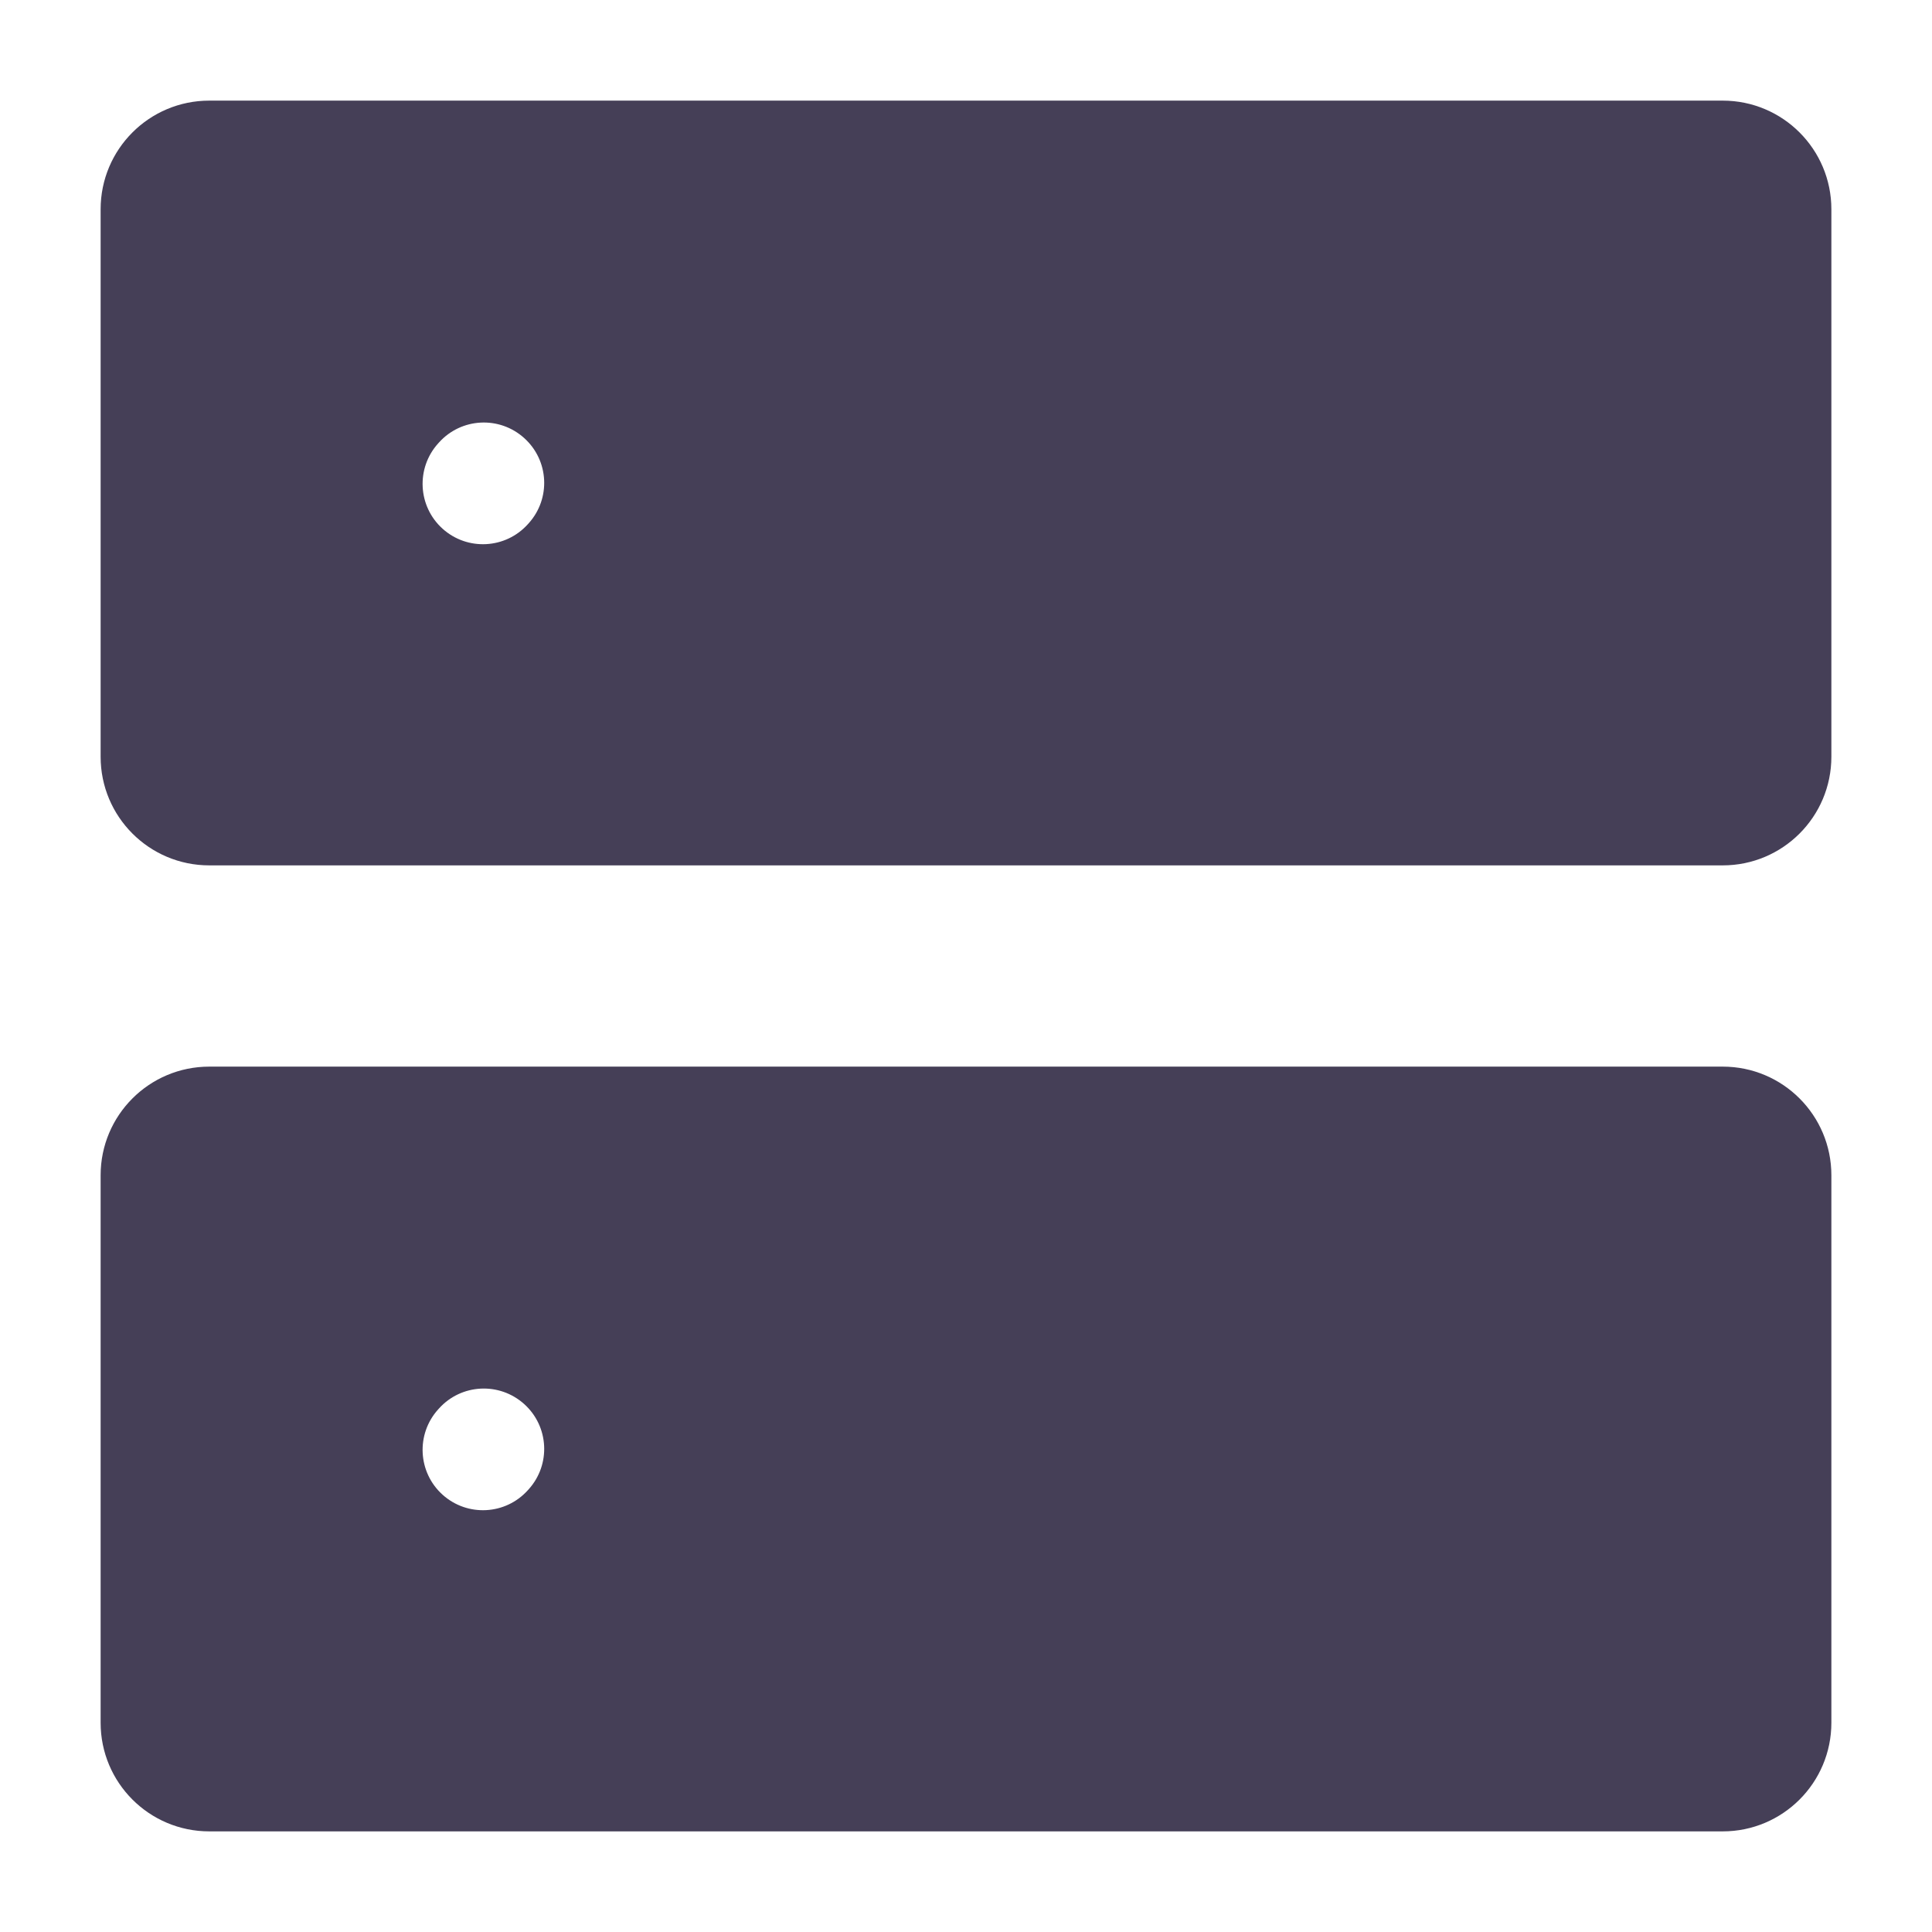
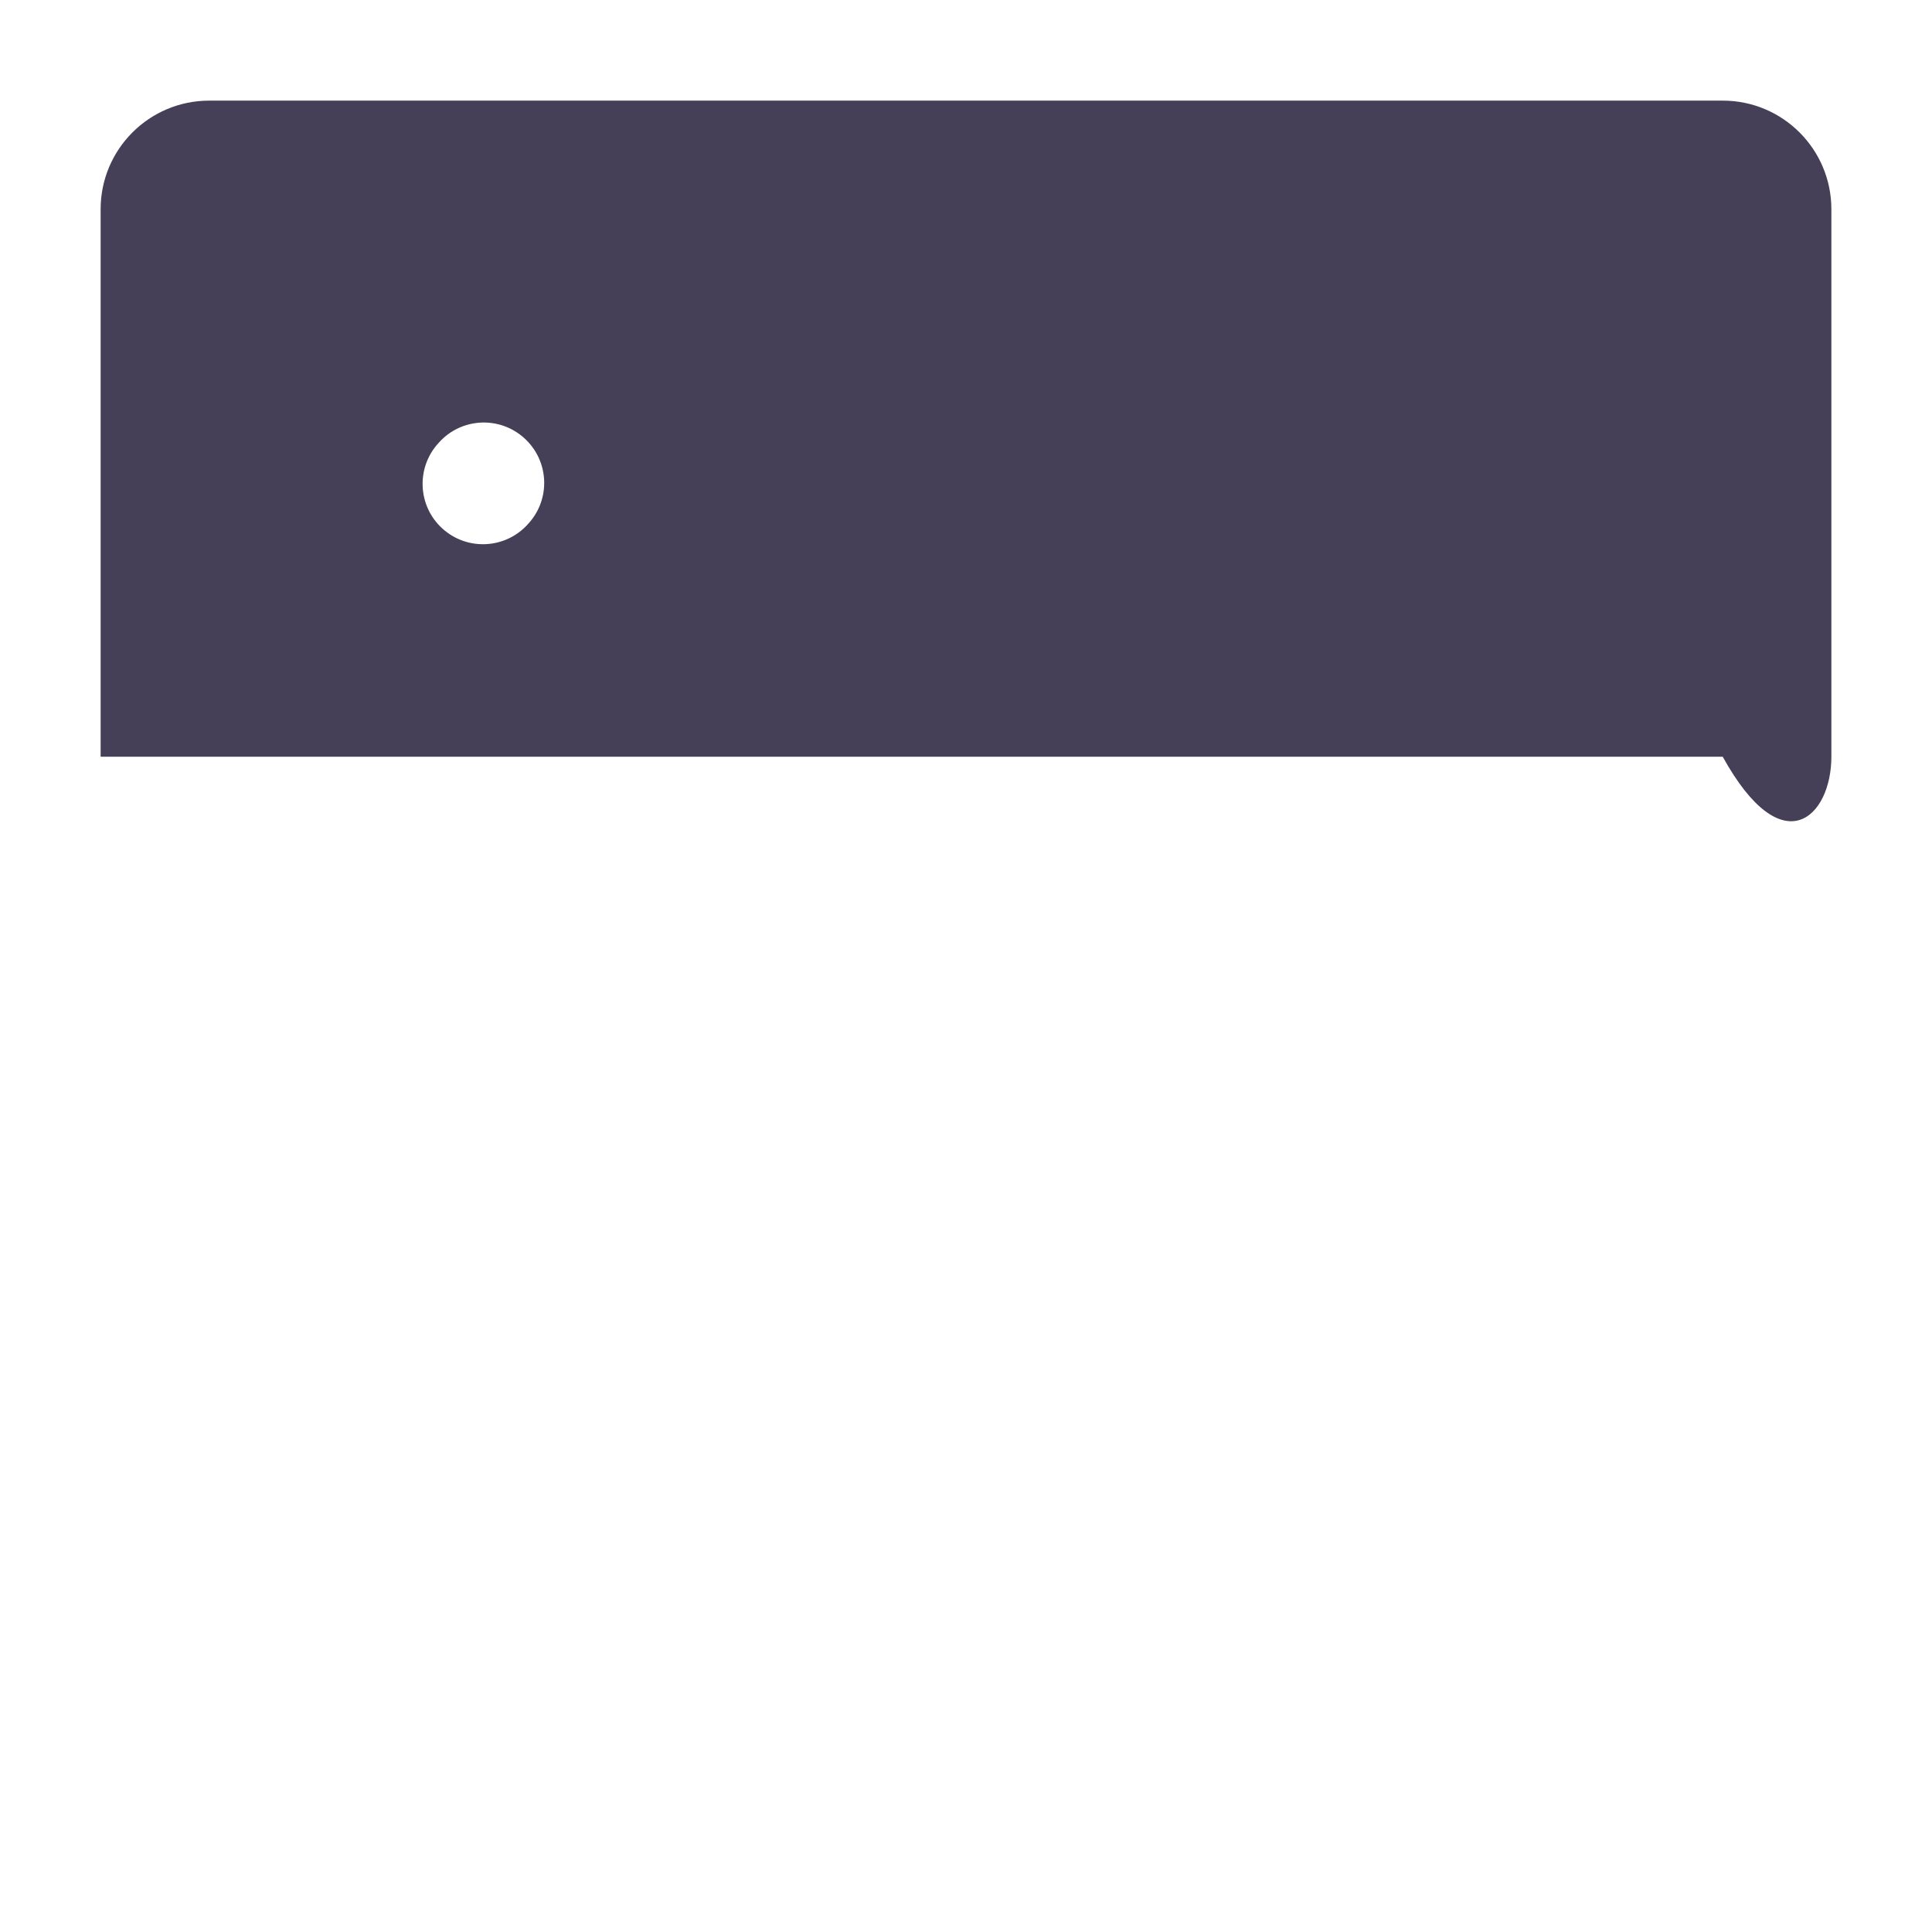
<svg xmlns="http://www.w3.org/2000/svg" width="24px" height="24px" viewBox="0 0 24 24" fill="none" color="#453f57" stroke-width="1.5">
-   <path fill-rule="evenodd" clip-rule="evenodd" d="M2.6 13.25C1.854 13.25 1.25 13.854 1.25 14.6V21.4C1.25 22.146 1.854 22.75 2.6 22.75H21.4C22.146 22.75 22.75 22.146 22.75 21.4V14.6C22.75 13.854 22.146 13.25 21.4 13.25H2.6ZM6.567 18.501C6.845 18.193 6.82 17.719 6.512 17.442C6.204 17.165 5.73 17.189 5.453 17.497L5.443 17.508C5.165 17.816 5.19 18.291 5.498 18.568C5.806 18.845 6.28 18.82 6.557 18.512L6.567 18.501Z" fill="#453f57" />
-   <path fill-rule="evenodd" clip-rule="evenodd" d="M2.6 1.25C1.854 1.25 1.25 1.854 1.25 2.6V9.4C1.25 10.146 1.854 10.75 2.6 10.75H21.4C22.146 10.75 22.75 10.146 22.75 9.4V2.6C22.75 1.854 22.146 1.25 21.4 1.25H2.6ZM6.567 6.501C6.845 6.193 6.82 5.719 6.512 5.442C6.204 5.164 5.73 5.189 5.453 5.497L5.443 5.508C5.165 5.816 5.19 6.291 5.498 6.568C5.806 6.845 6.28 6.82 6.557 6.512L6.567 6.501Z" fill="#453f57" />
+   <path fill-rule="evenodd" clip-rule="evenodd" d="M2.6 1.25C1.854 1.25 1.25 1.854 1.25 2.6V9.4H21.4C22.146 10.75 22.75 10.146 22.75 9.4V2.6C22.75 1.854 22.146 1.25 21.4 1.25H2.6ZM6.567 6.501C6.845 6.193 6.82 5.719 6.512 5.442C6.204 5.164 5.73 5.189 5.453 5.497L5.443 5.508C5.165 5.816 5.19 6.291 5.498 6.568C5.806 6.845 6.28 6.82 6.557 6.512L6.567 6.501Z" fill="#453f57" />
</svg>